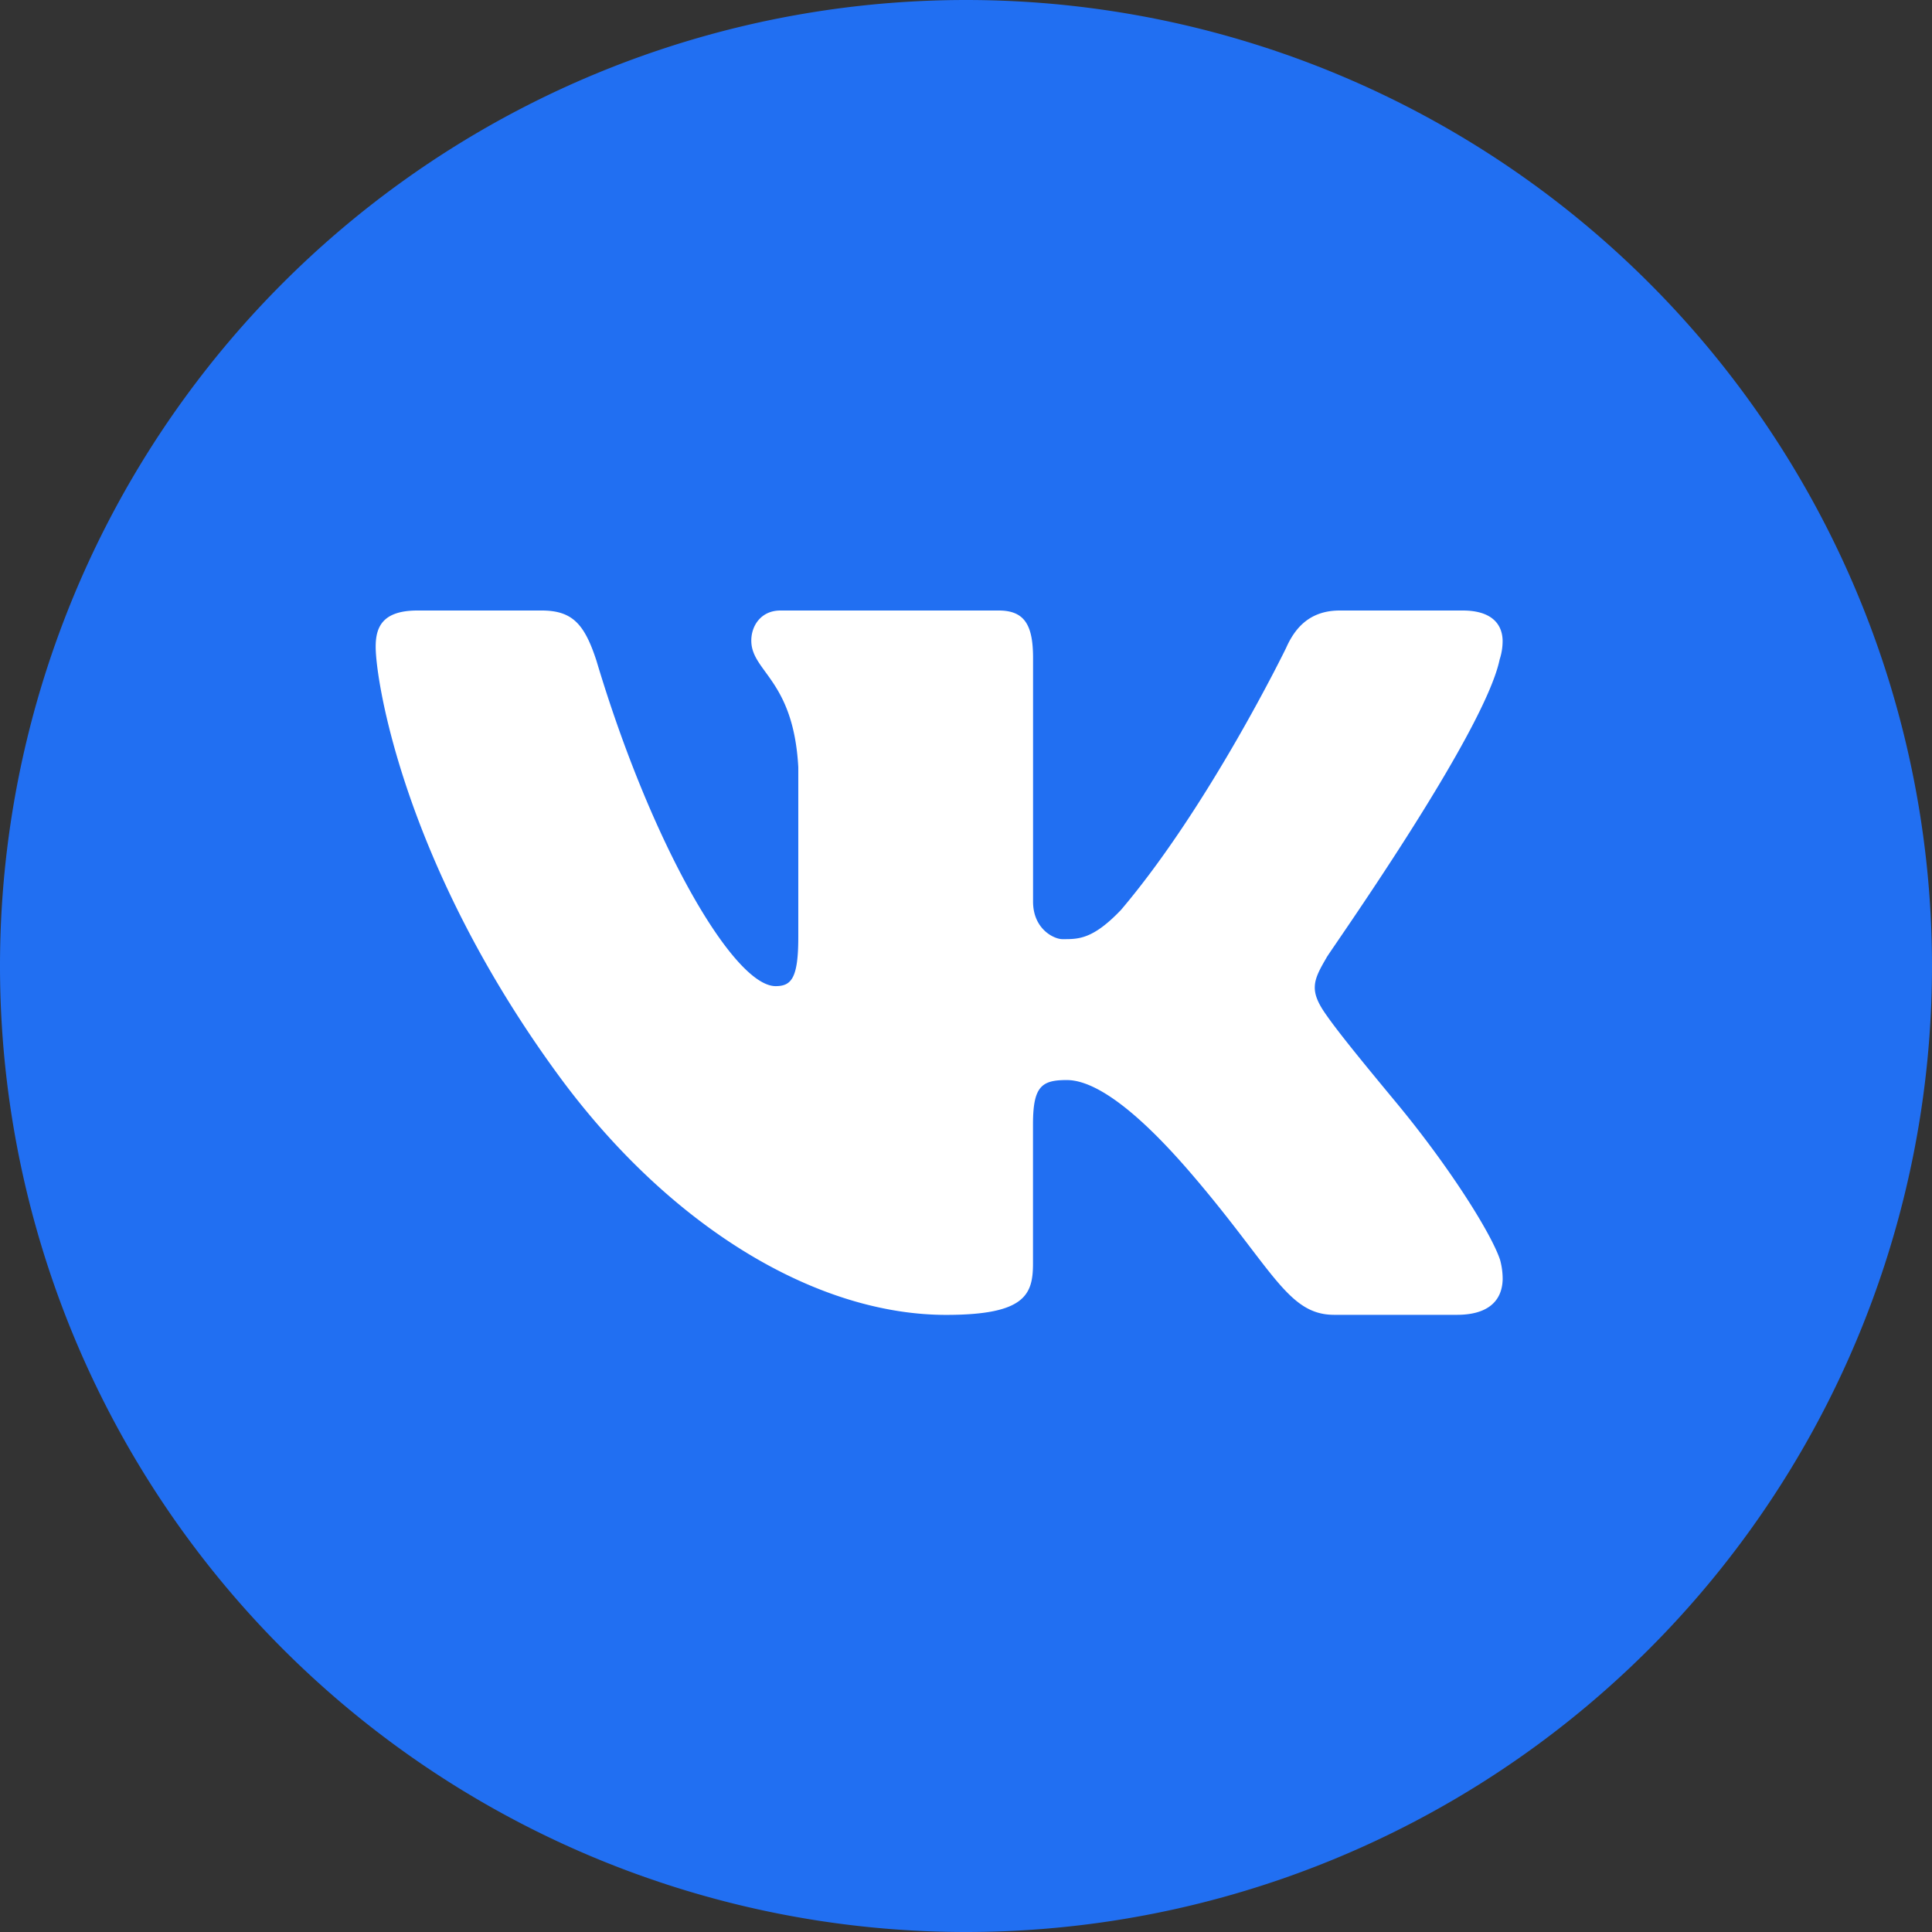
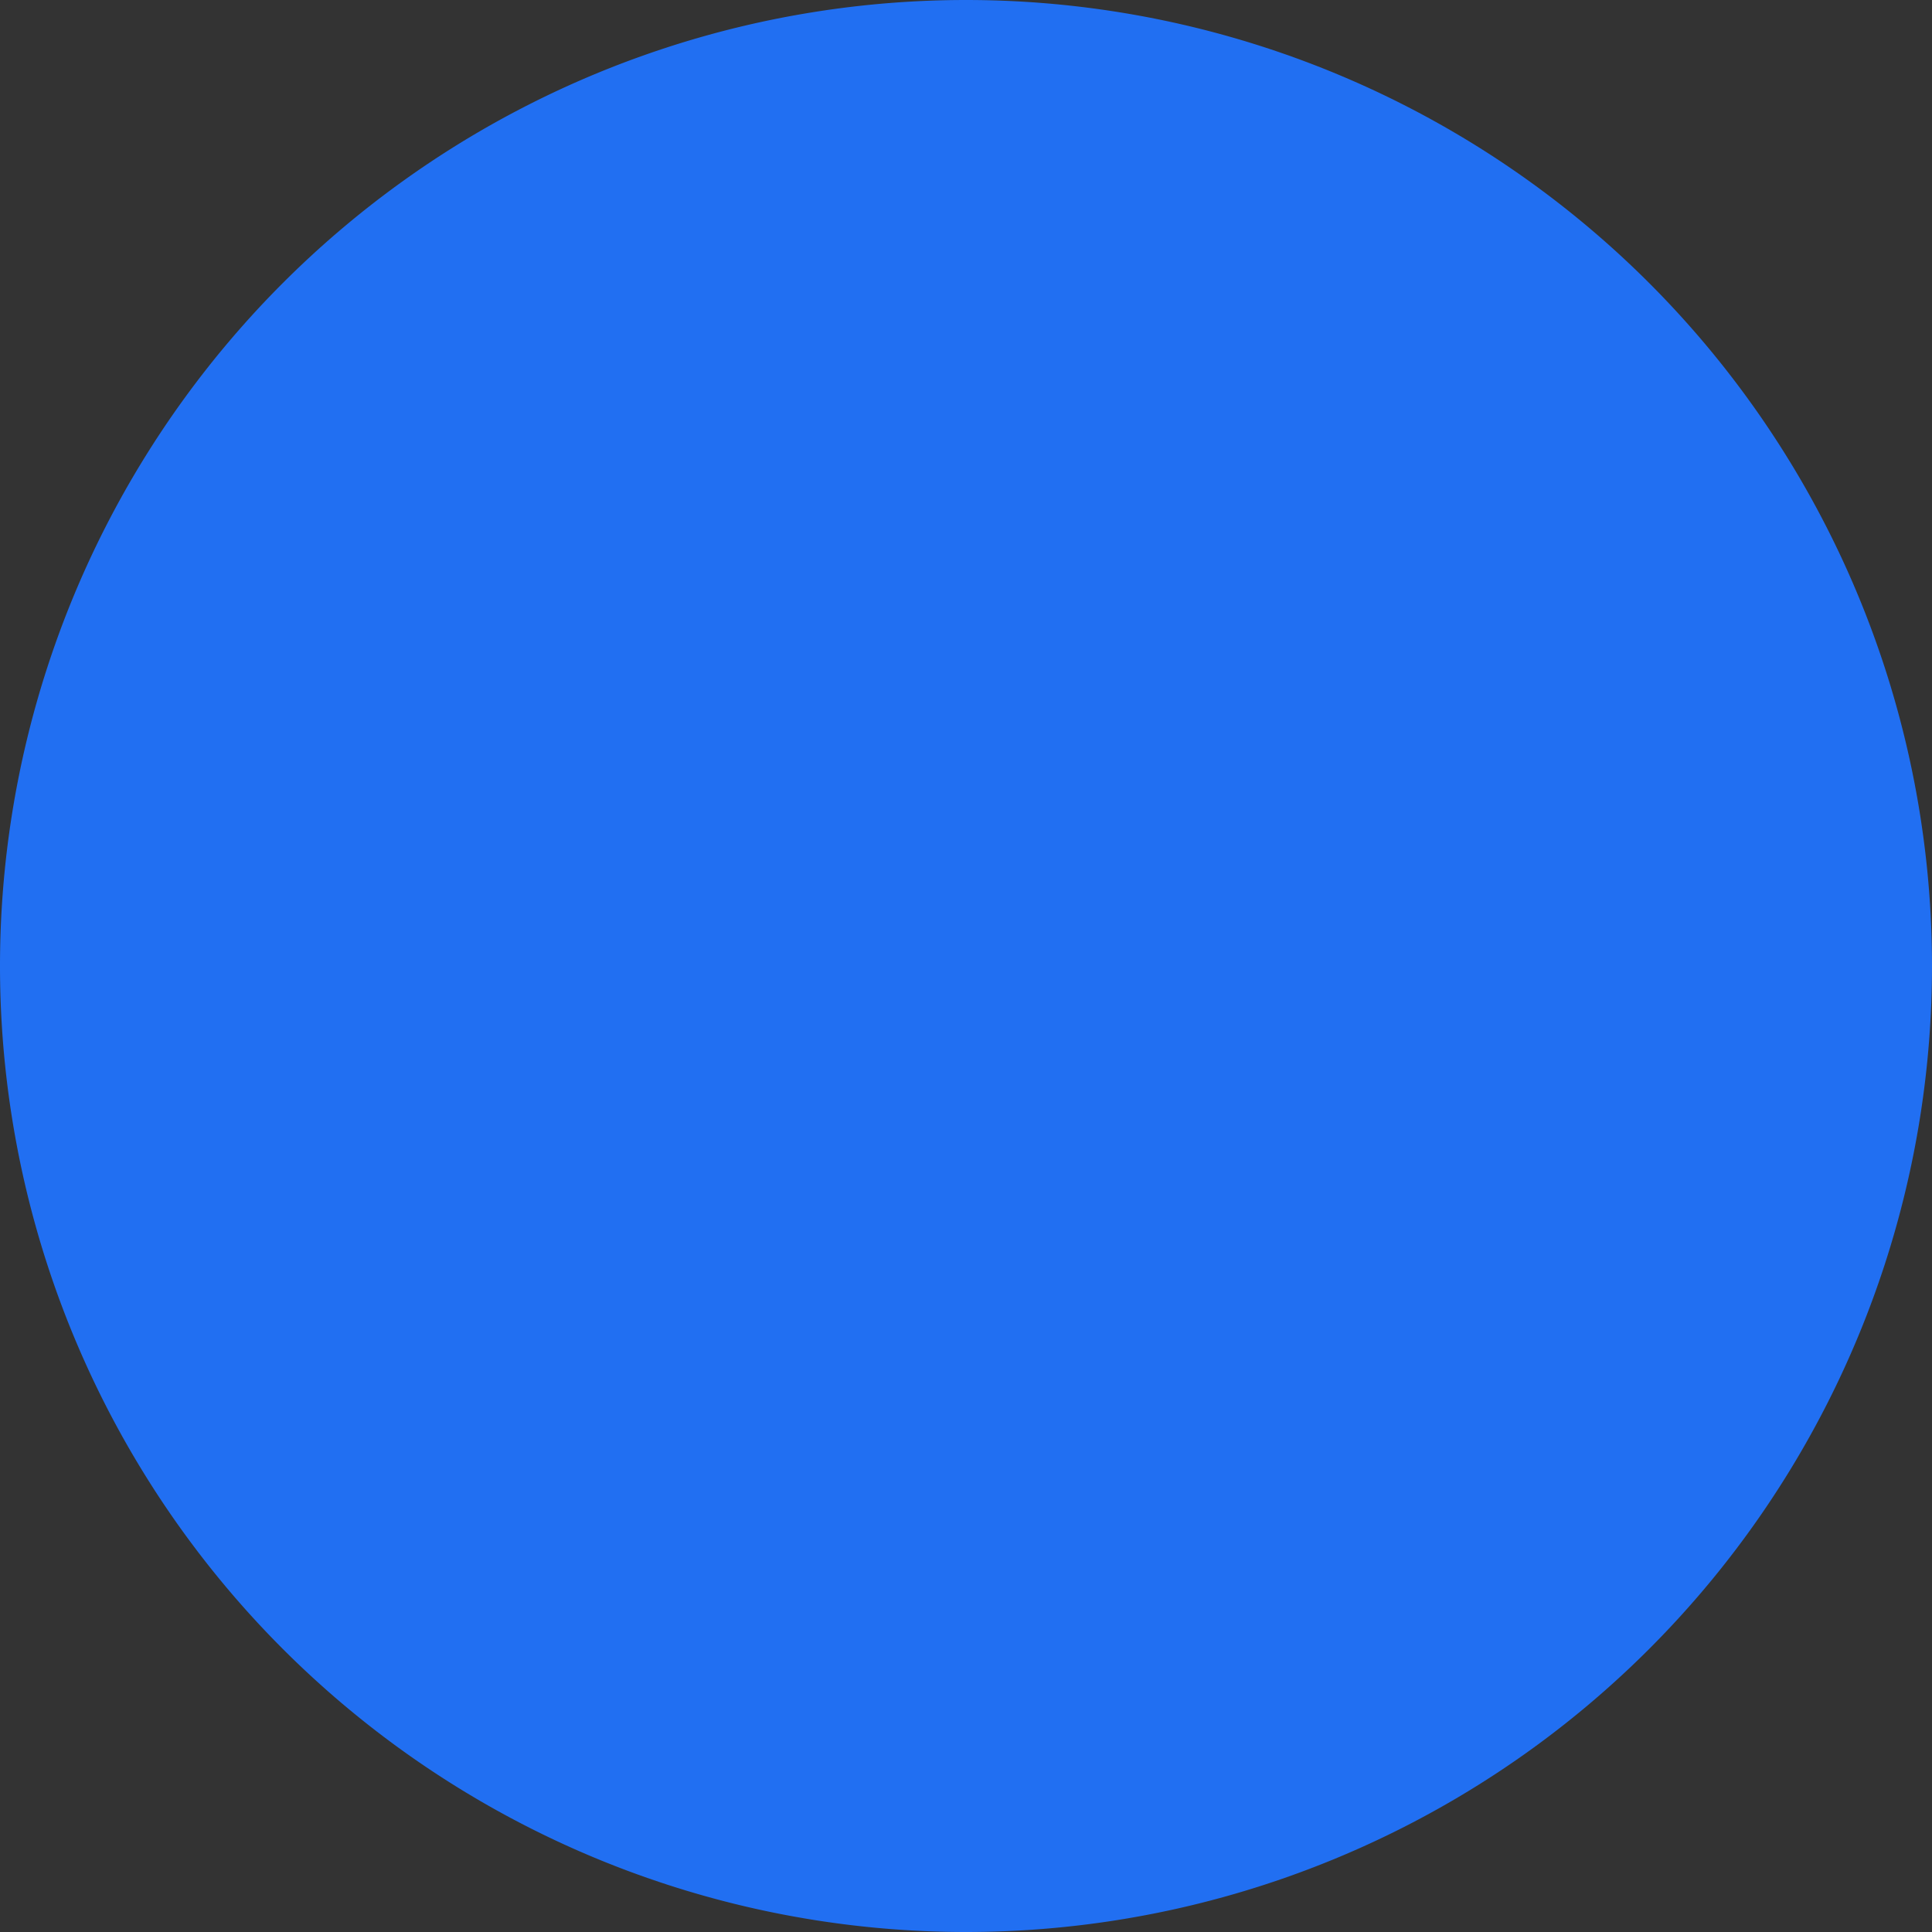
<svg xmlns="http://www.w3.org/2000/svg" width="31" height="31">
  <rect width="100%" height="100%" fill="#333333" stroke="none" />
-   <path d="M15.5 0a15.5 15.5 0 1 0 0 31 15.5 15.5 0 0 0 0-31z" fill="#216FF2" />
-   <path d="M24.063 10.58a.937.937 0 0 0 .047-.314c-.011-.272-.199-.47-.64-.47h-1.973c-.498 0-.728.3-.862.603 0 0-1.23 2.53-2.647 4.2-.46.483-.693.47-.942.47-.133 0-.47-.16-.47-.603V10.56c0-.523-.13-.764-.551-.764h-3.503c-.307 0-.467.24-.467.482 0 .503.677.624.754 2.032v2.73c0 .663-.115.783-.364.783-.67 0-1.99-2.26-2.875-5.223-.191-.583-.382-.804-.88-.804H6.698c-.575 0-.67.281-.67.583 0 .543.452 3.48 2.92 6.857 1.789 2.449 4.146 3.862 6.233 3.862 1.265 0 1.394-.322 1.394-.825v-2.239c.001-.604.14-.704.541-.704.288 0 .873.189 2.003 1.507 1.304 1.52 1.54 2.26 2.288 2.26h1.972c.458 0 .721-.192.732-.565a1.16 1.16 0 0 0-.042-.319c-.146-.434-.817-1.495-1.653-2.506-.464-.56-.921-1.114-1.131-1.416-.141-.197-.195-.335-.188-.468.007-.14.08-.272.188-.457-.02 0 2.53-3.58 2.778-4.786z" fill="#fff" />
+   <path d="M15.5 0a15.5 15.5 0 1 0 0 31 15.5 15.5 0 0 0 0-31" fill="#216FF2" />
</svg>